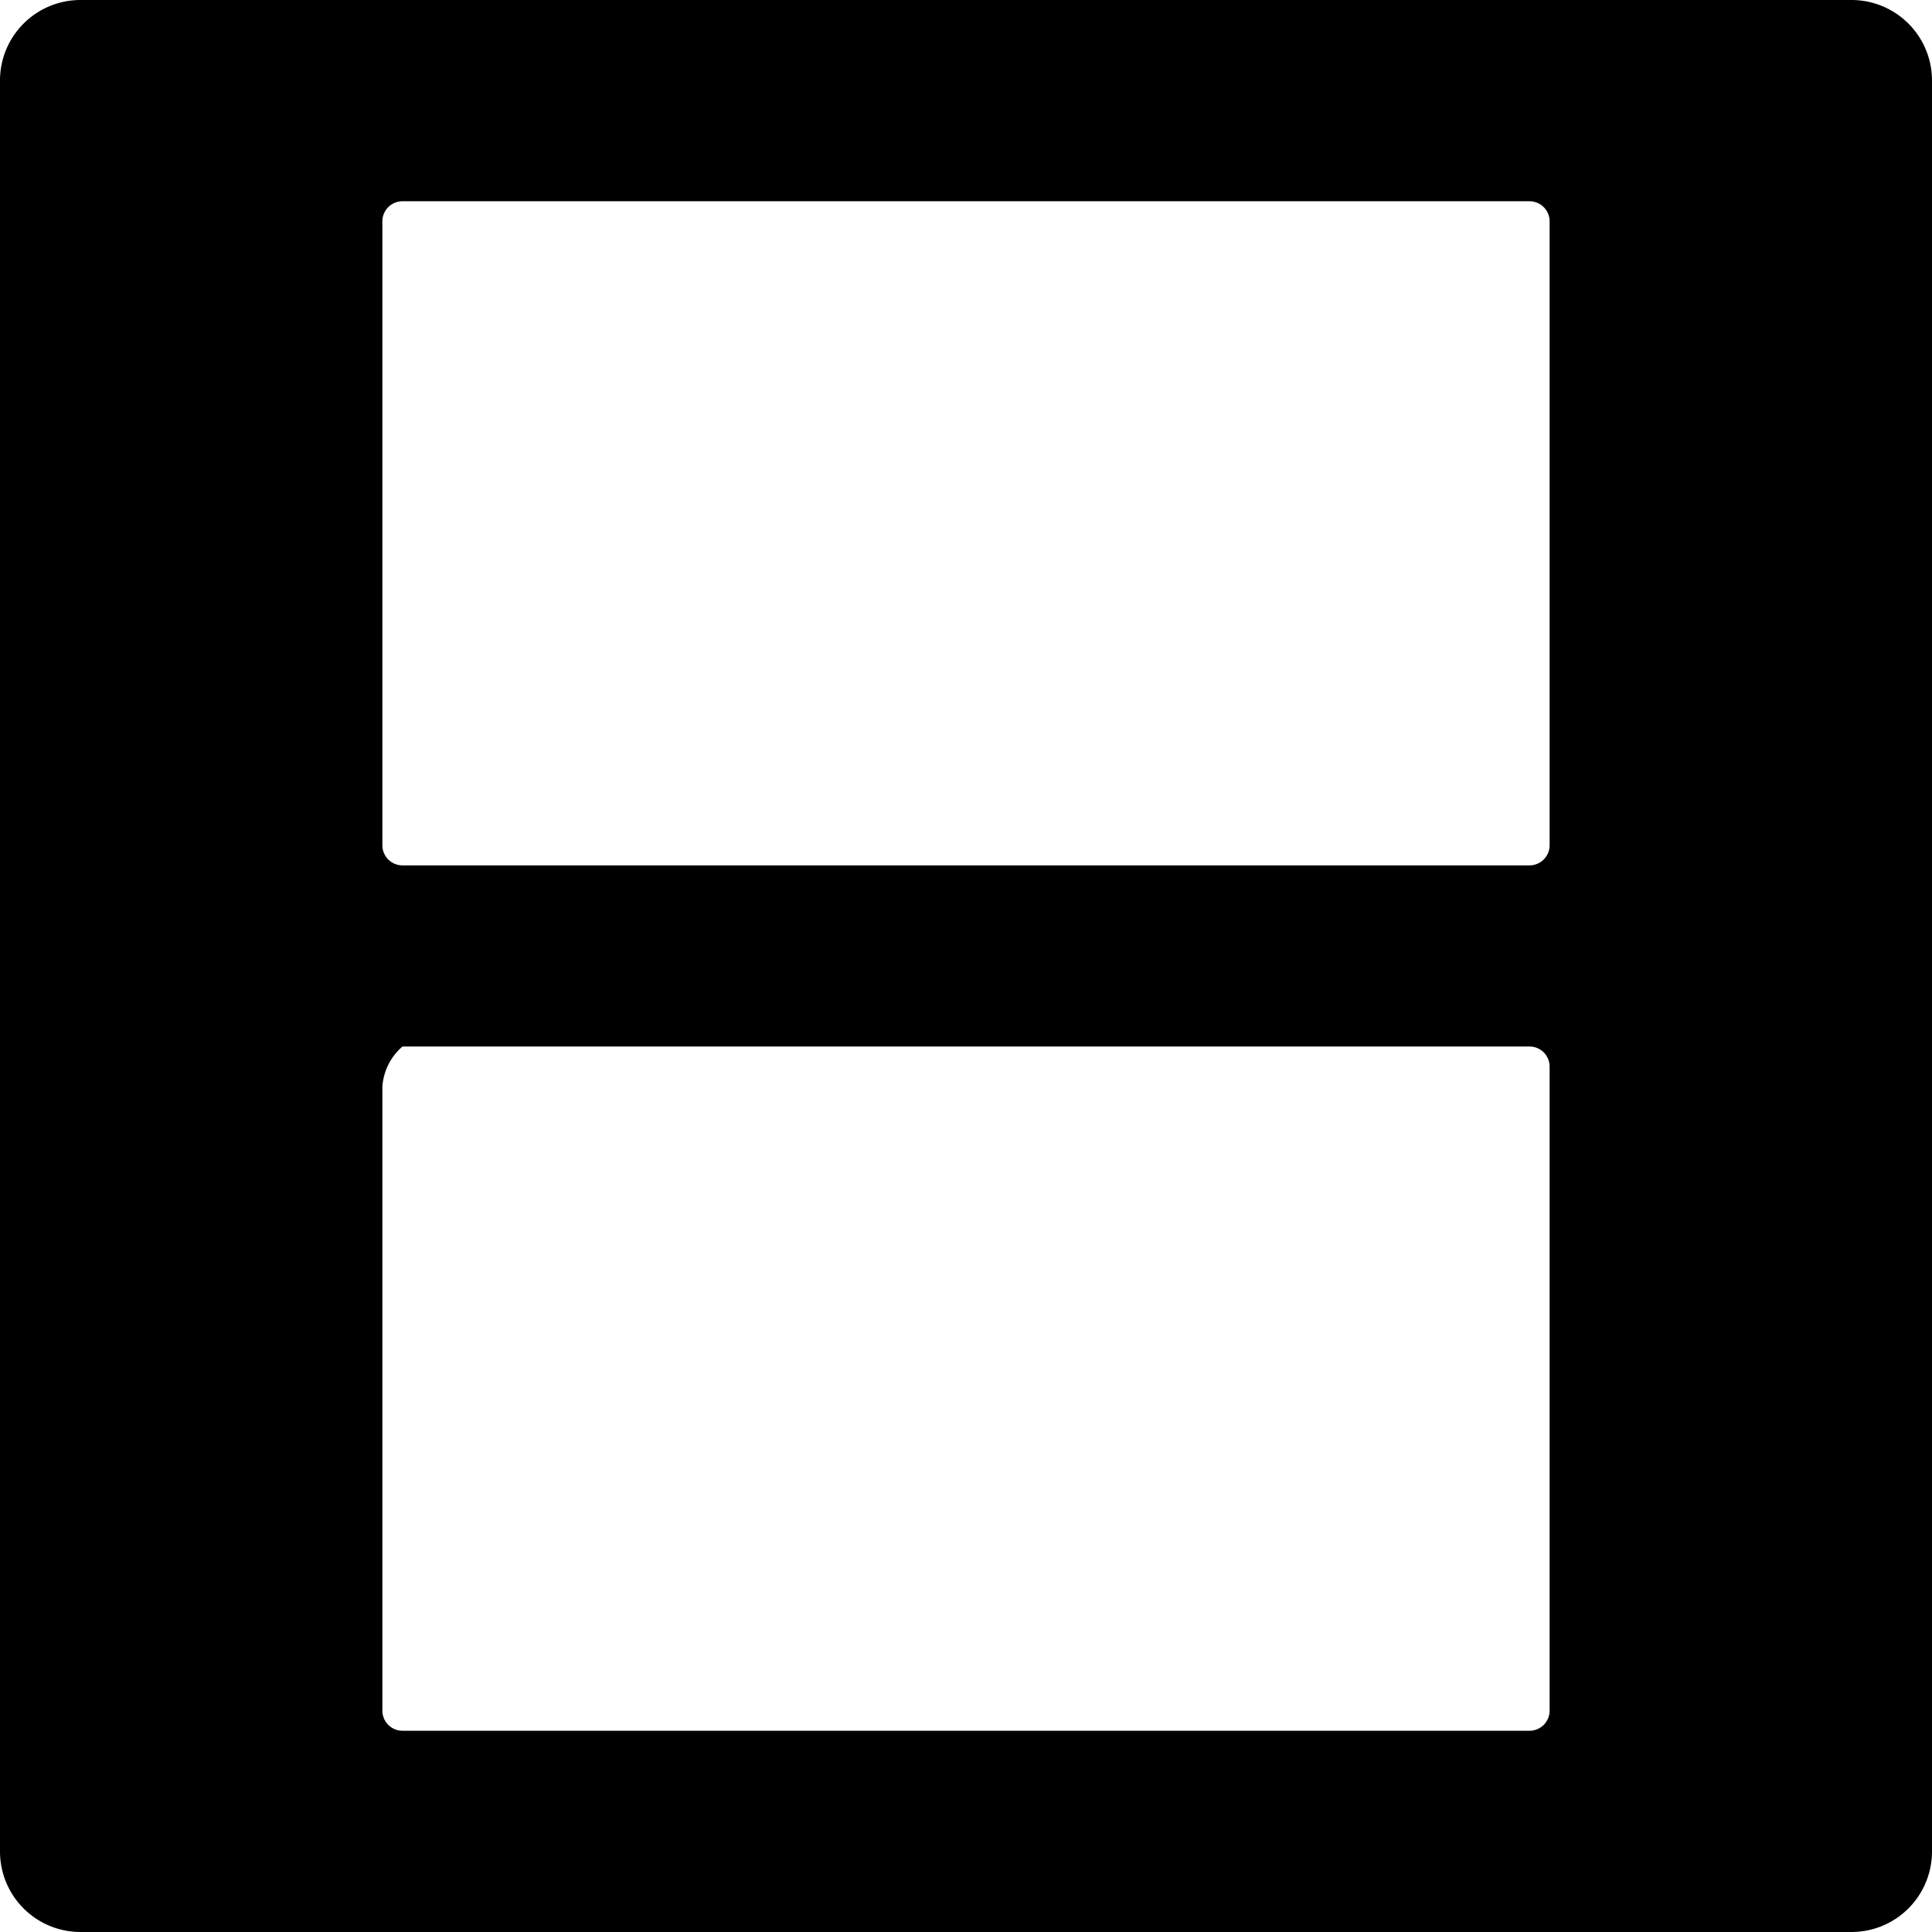
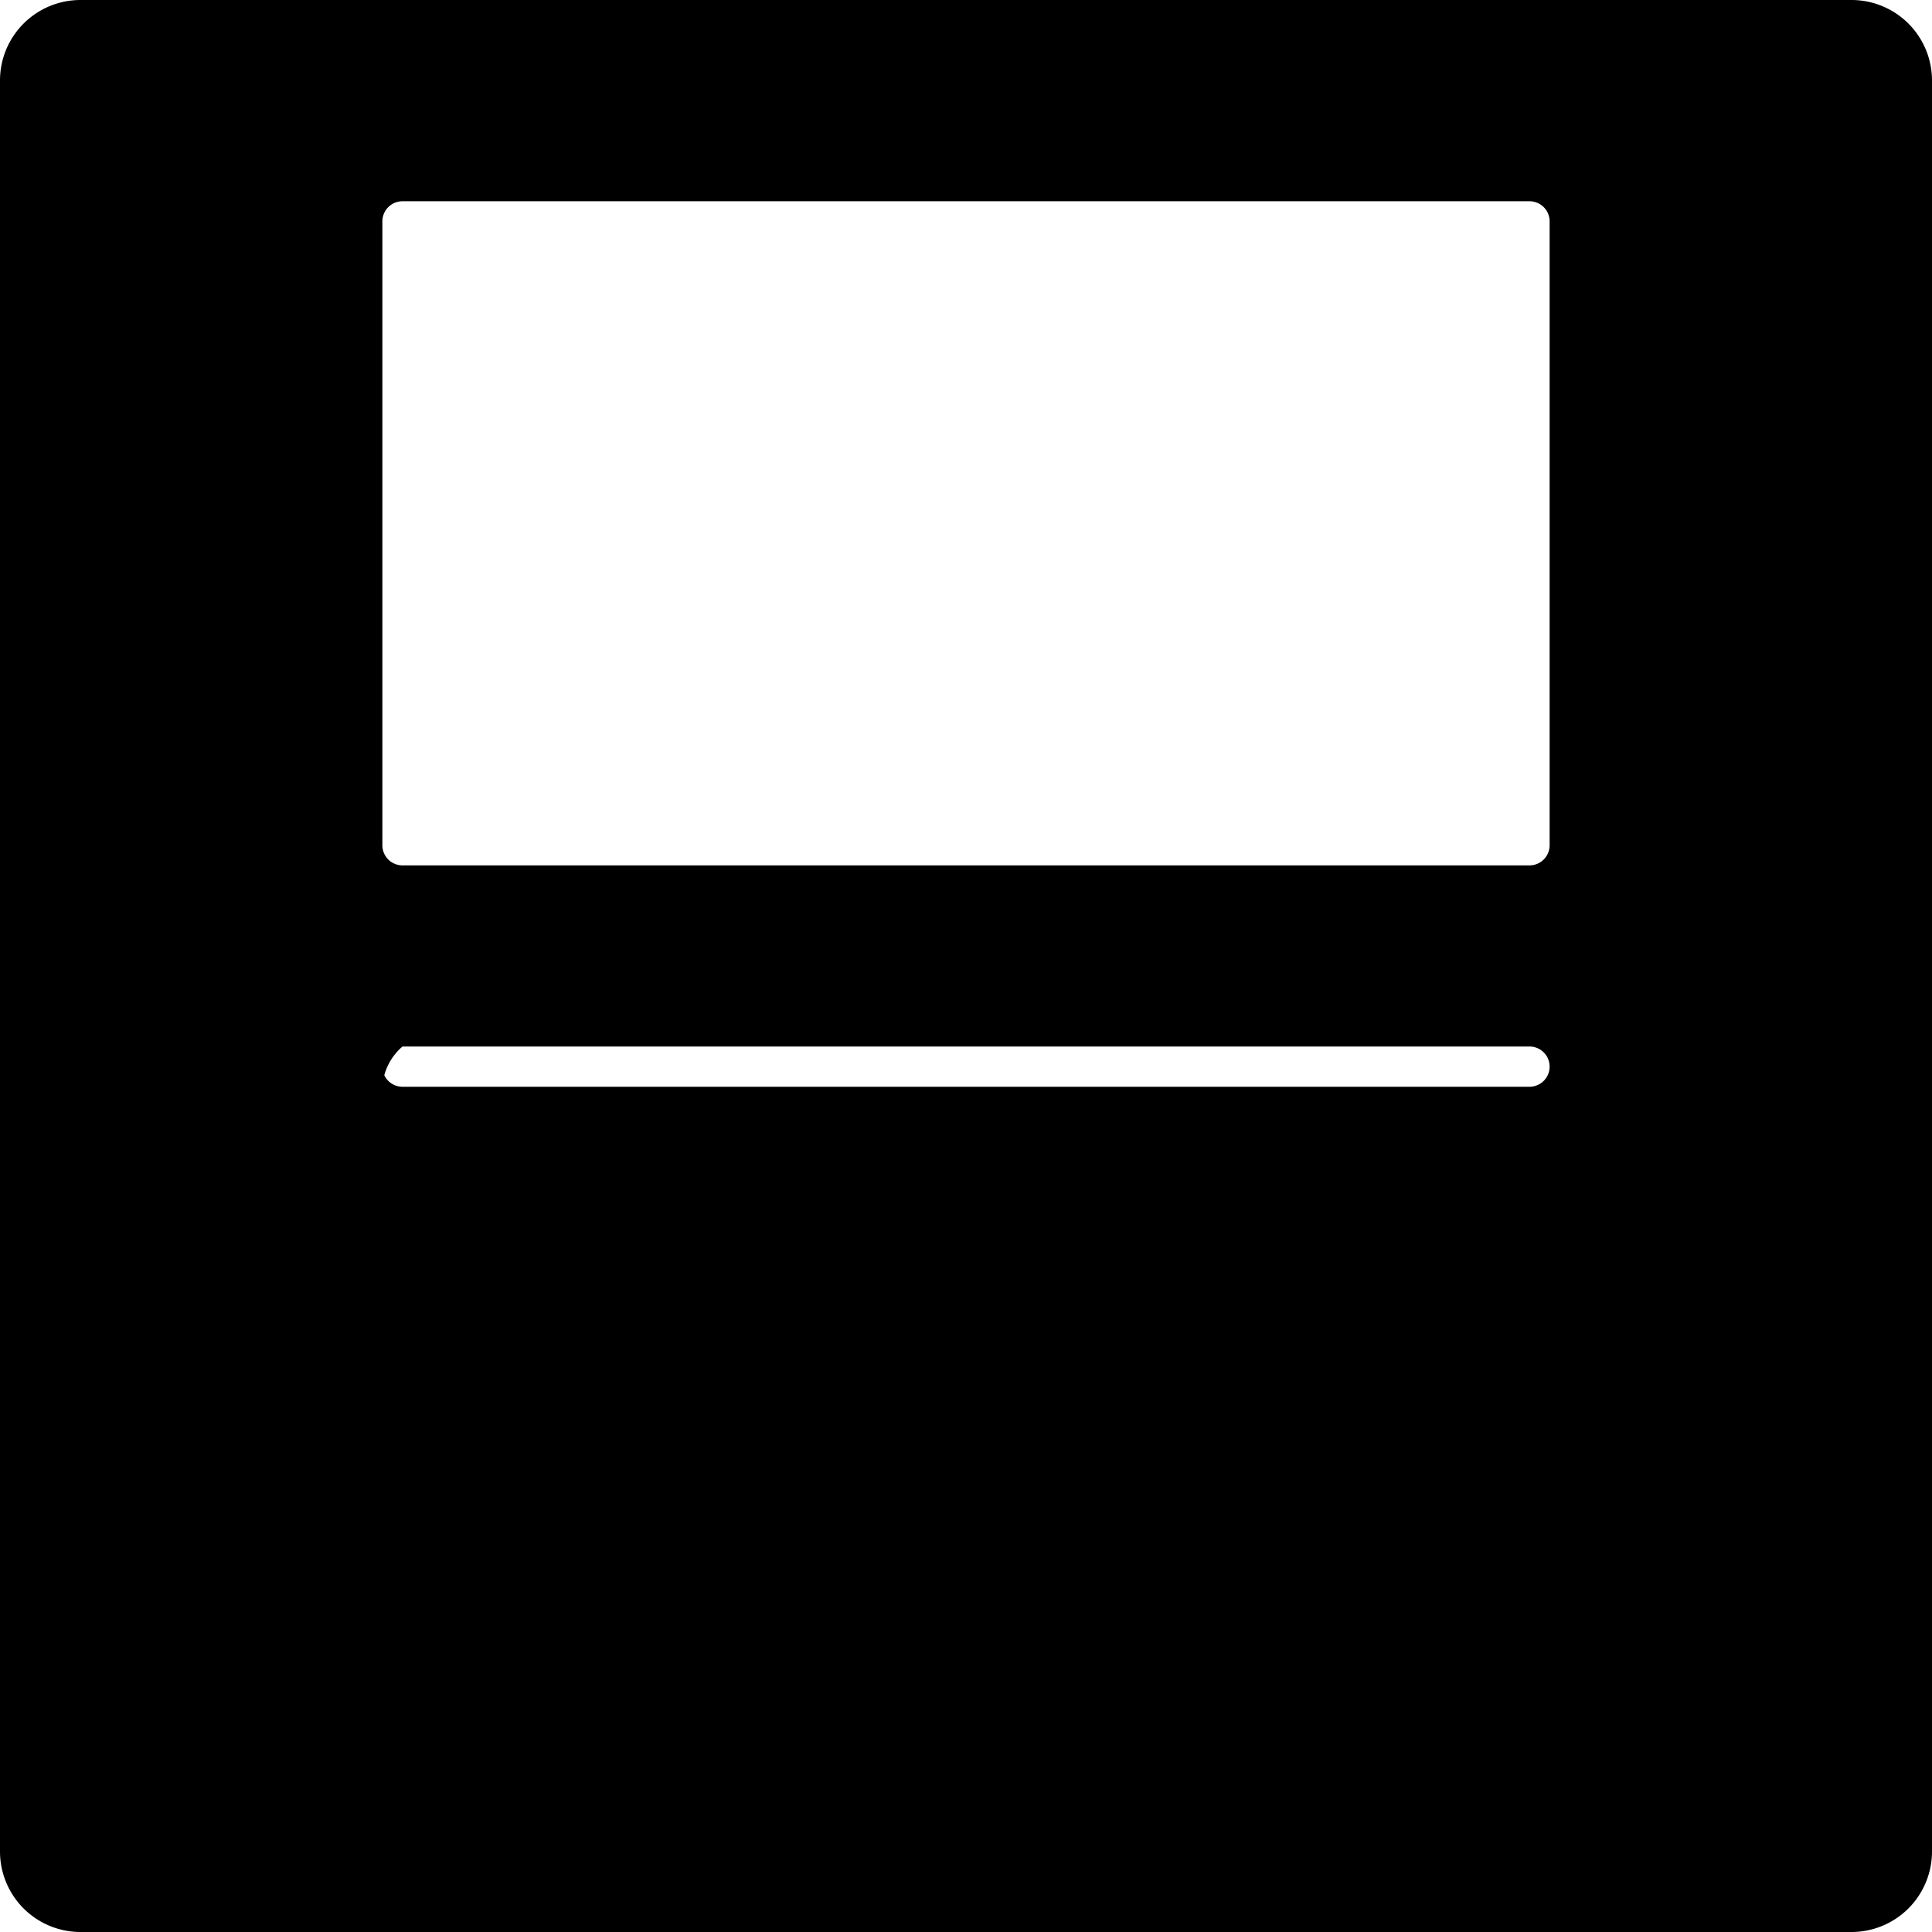
<svg xmlns="http://www.w3.org/2000/svg" viewBox="0 0 24 24">
-   <path d="M23 0H1a1 1 0 0 0 -1 1v22a1 1 0 0 0 1 1h22a1 1 0 0 0 1 -1V1a1 1 0 0 0 -1 -1ZM4.75 13.5A0.72 0.72 0 0 1 5 13h14a0.25 0.25 0 0 1 0.25 0.25v8a0.25 0.25 0 0 1 -0.25 0.25H5a0.25 0.25 0 0 1 -0.25 -0.25Zm14.5 -3a0.25 0.25 0 0 1 -0.25 0.25H5a0.25 0.25 0 0 1 -0.25 -0.25V2.75A0.25 0.25 0 0 1 5 2.5h14a0.25 0.25 0 0 1 0.25 0.25Z" fill="#000000" stroke-width="1" />
+   <path d="M23 0H1a1 1 0 0 0 -1 1v22a1 1 0 0 0 1 1h22a1 1 0 0 0 1 -1V1a1 1 0 0 0 -1 -1ZM4.75 13.5A0.72 0.72 0 0 1 5 13h14a0.25 0.25 0 0 1 0.25 0.25a0.25 0.25 0 0 1 -0.25 0.25H5a0.25 0.25 0 0 1 -0.25 -0.25Zm14.5 -3a0.25 0.25 0 0 1 -0.25 0.25H5a0.25 0.25 0 0 1 -0.25 -0.25V2.75A0.25 0.25 0 0 1 5 2.5h14a0.25 0.25 0 0 1 0.25 0.25Z" fill="#000000" stroke-width="1" />
</svg>